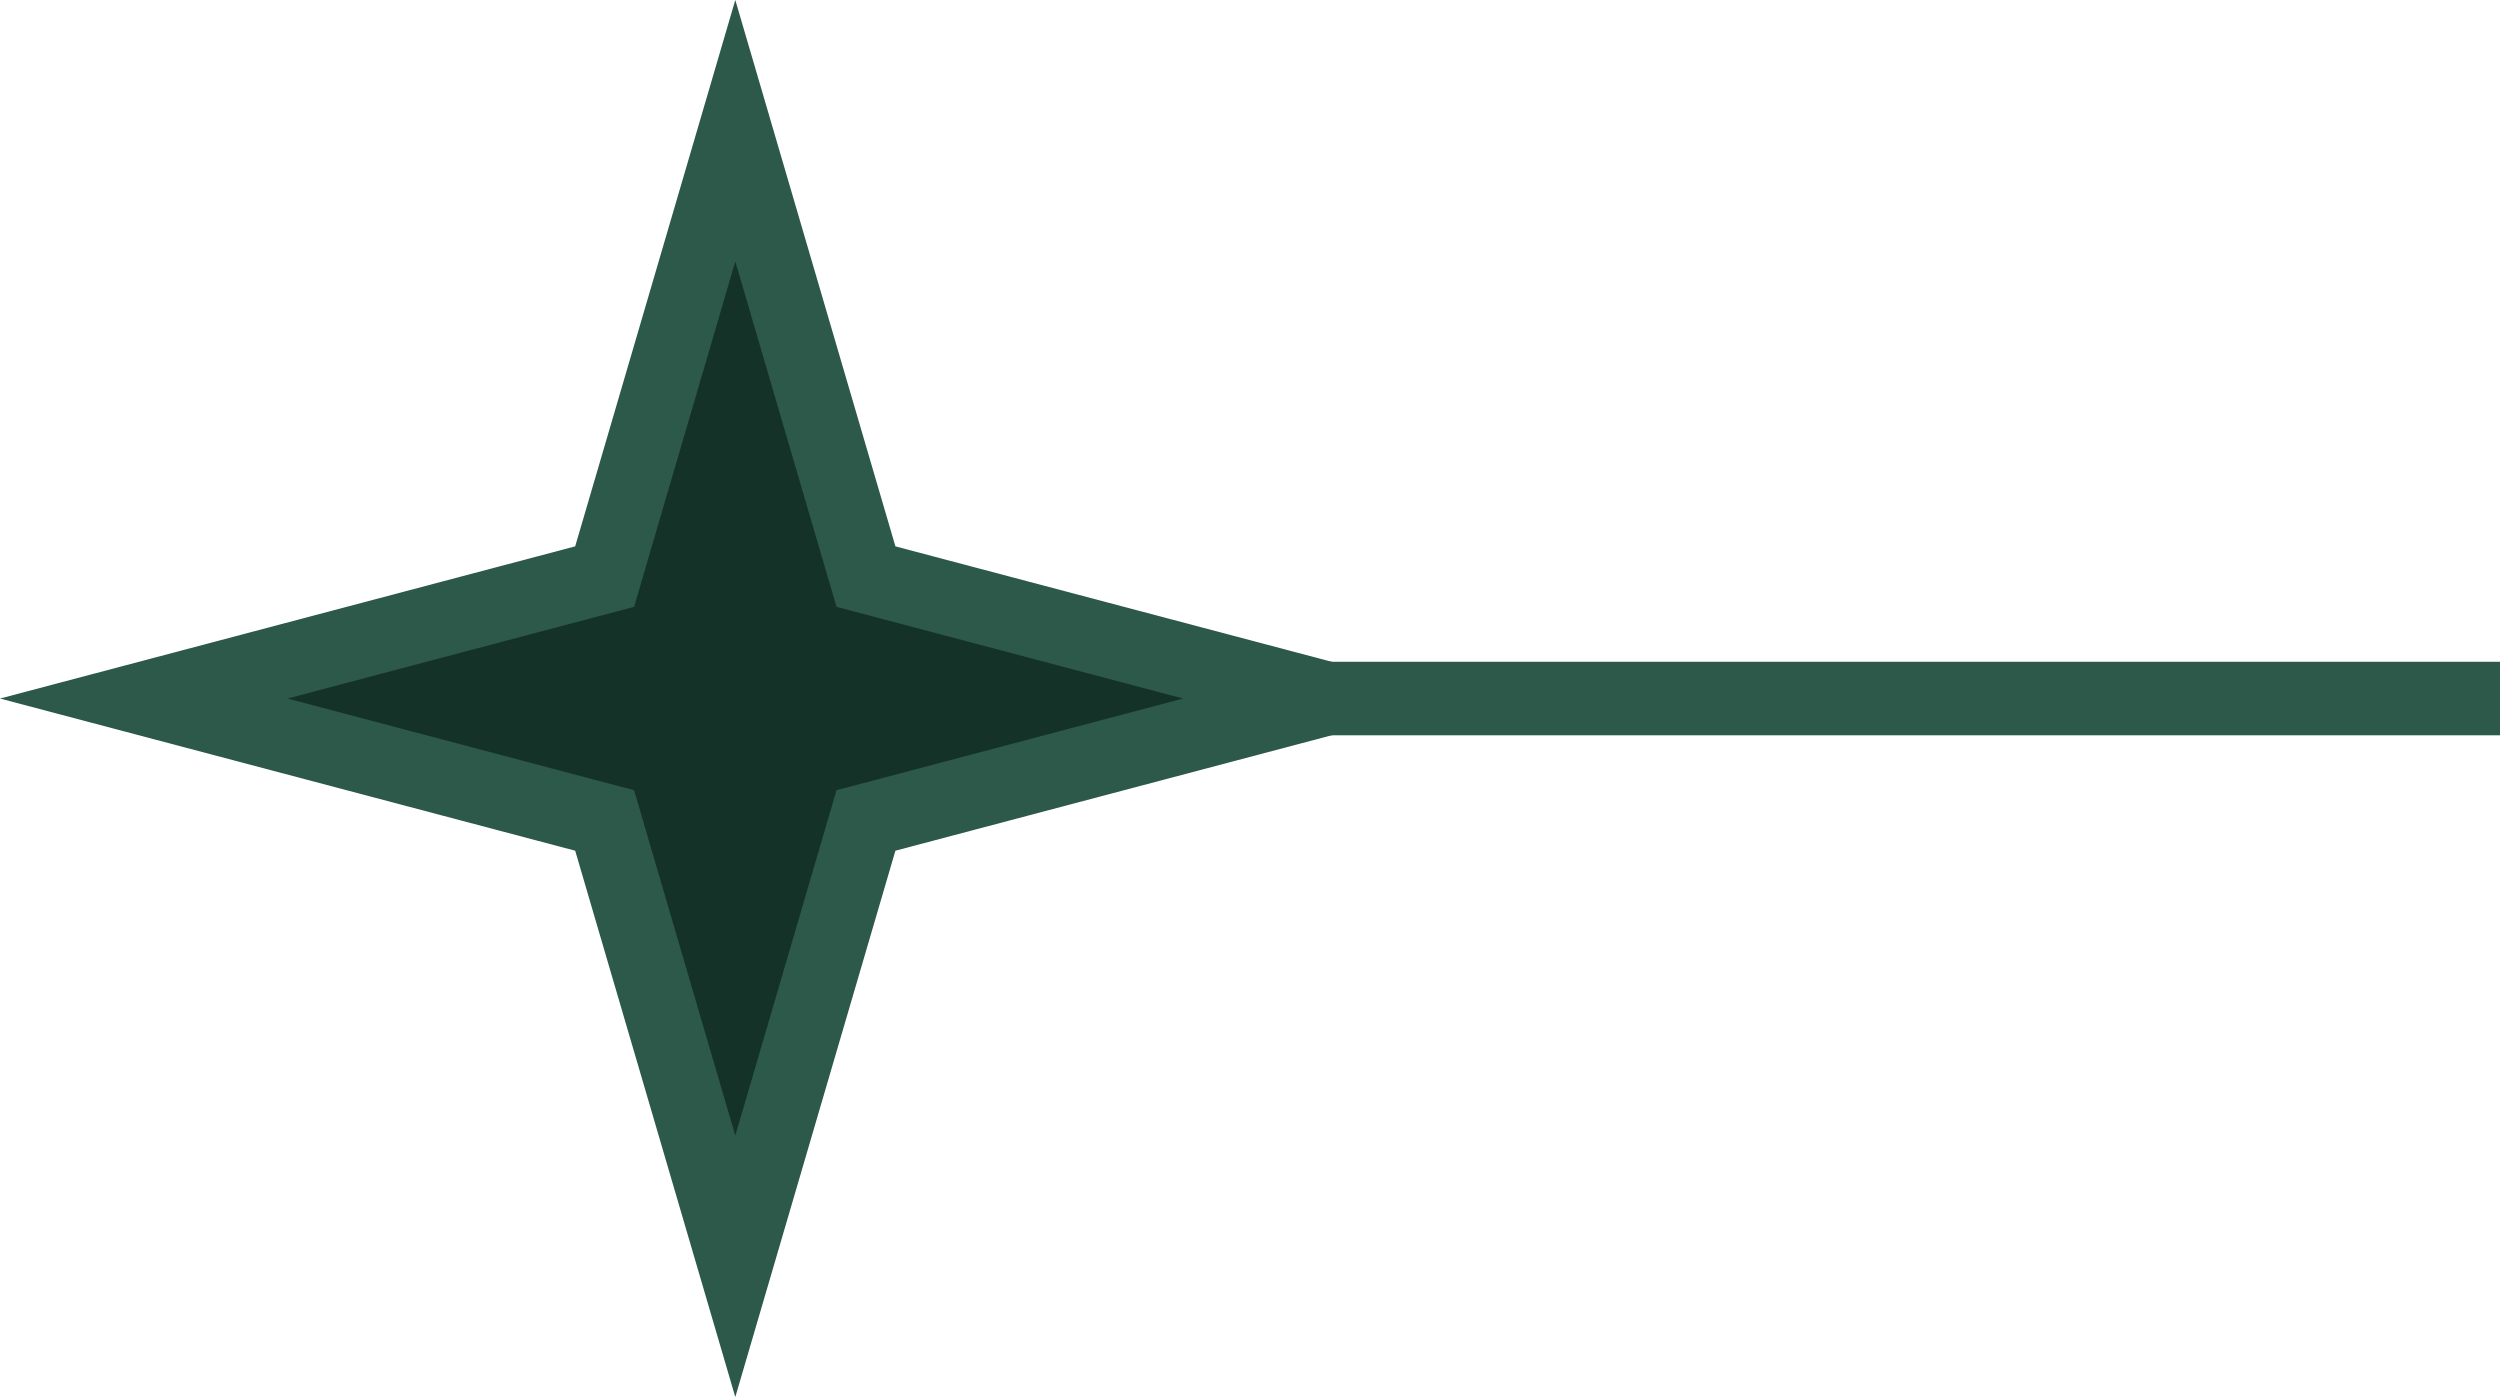
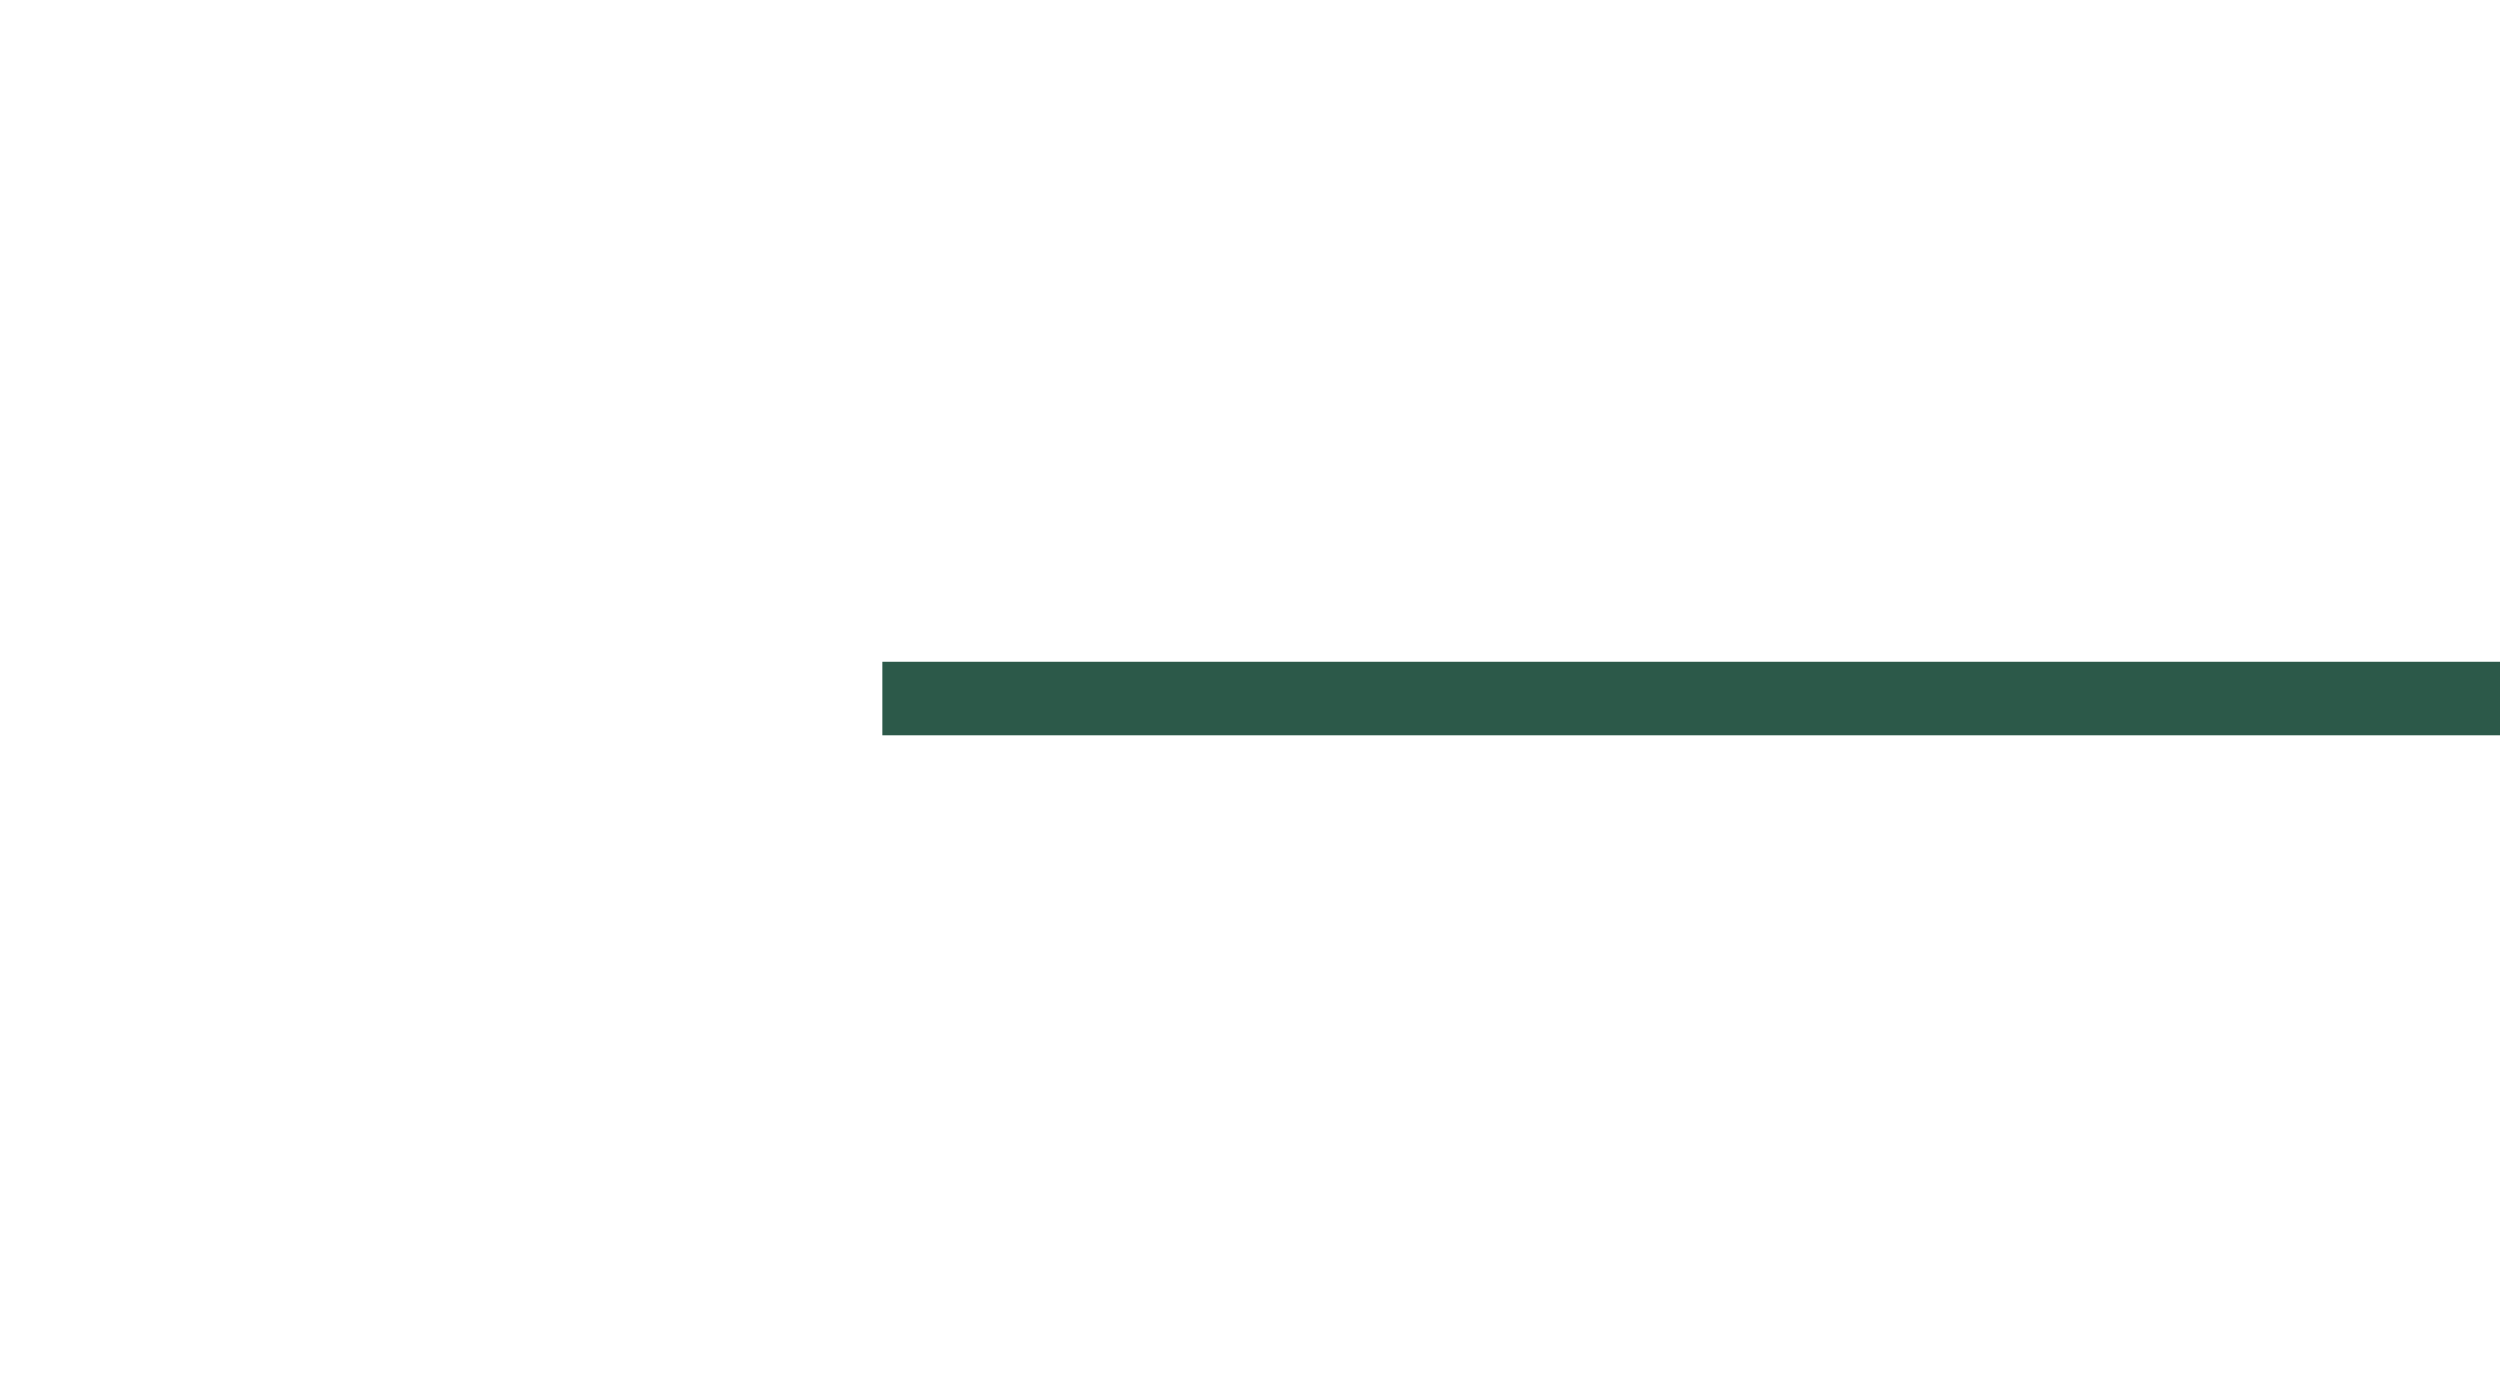
<svg xmlns="http://www.w3.org/2000/svg" width="34" height="19" viewBox="0 0 34 19" fill="none">
  <line x1="34" y1="9.5" x2="12" y2="9.5" stroke="#2C5949" />
-   <path d="M18.045 9.5L12.05 11.086L11.777 11.158L11.698 11.428L10 17.222L8.302 11.428L8.223 11.158L7.95 11.086L1.955 9.5L7.95 7.914L8.223 7.842L8.302 7.572L10 1.778L11.698 7.572L11.777 7.842L12.05 7.914L18.045 9.5Z" fill="#153228" stroke="#2C5949" />
</svg>